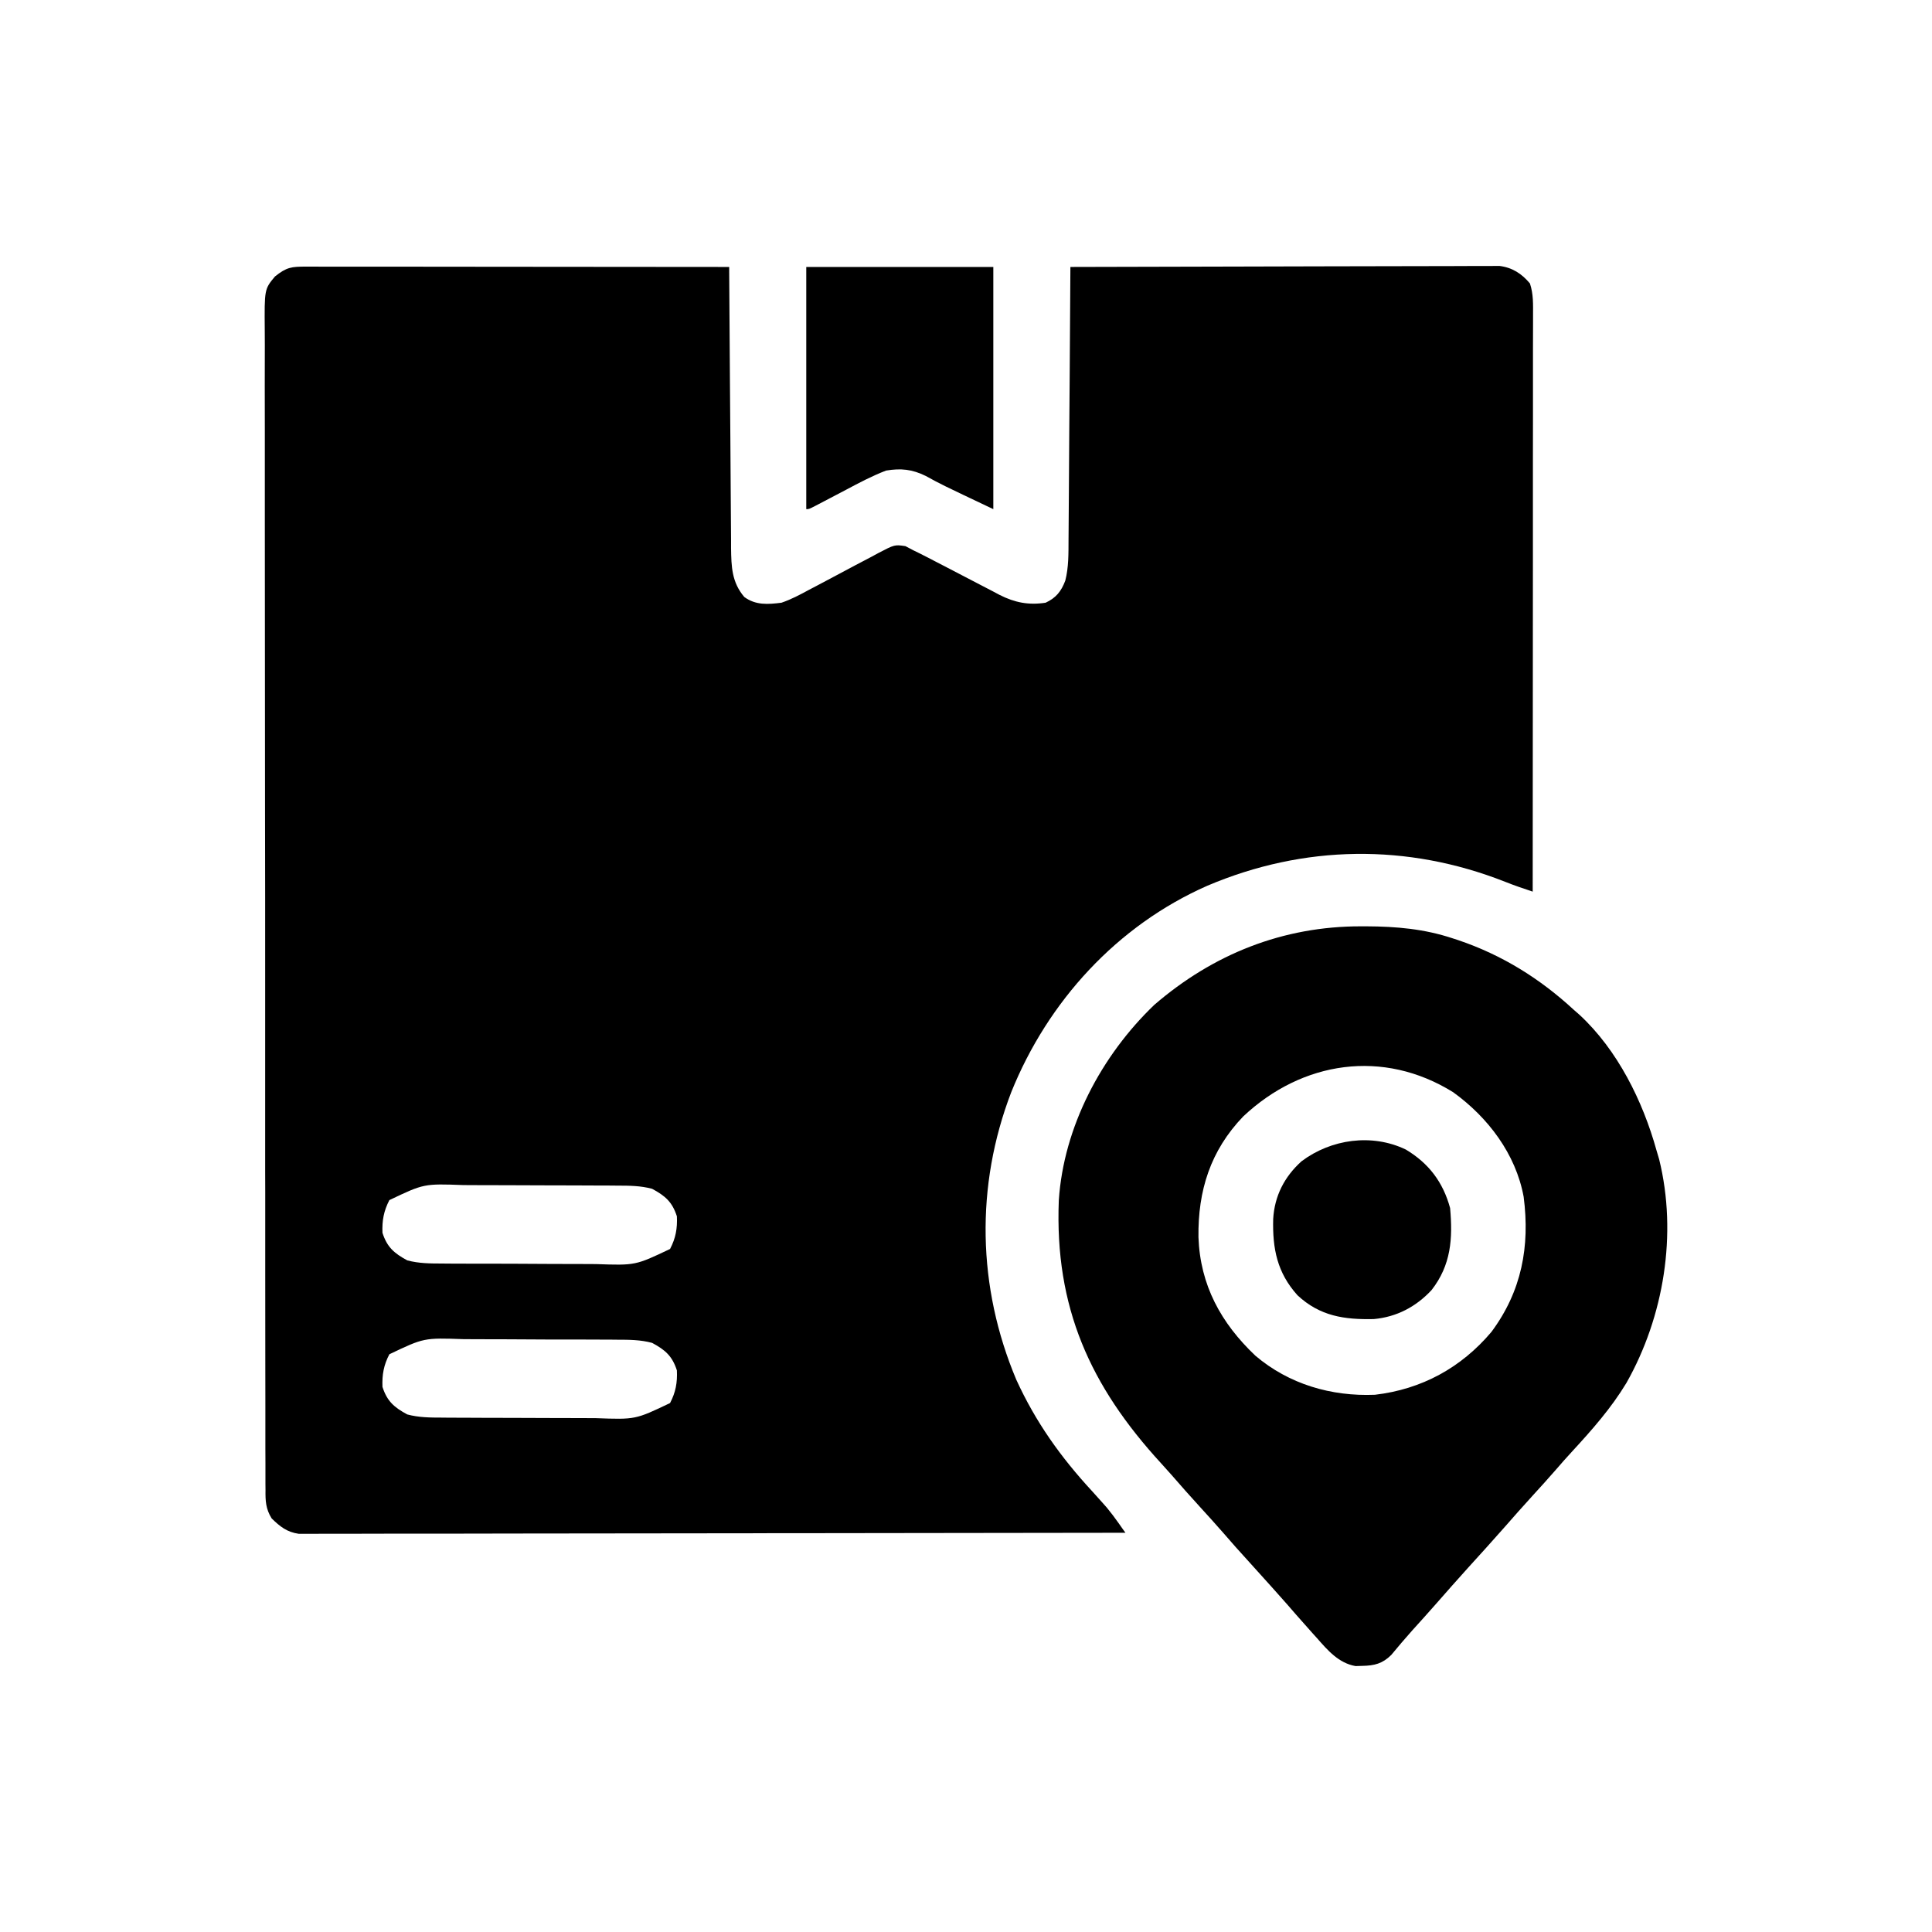
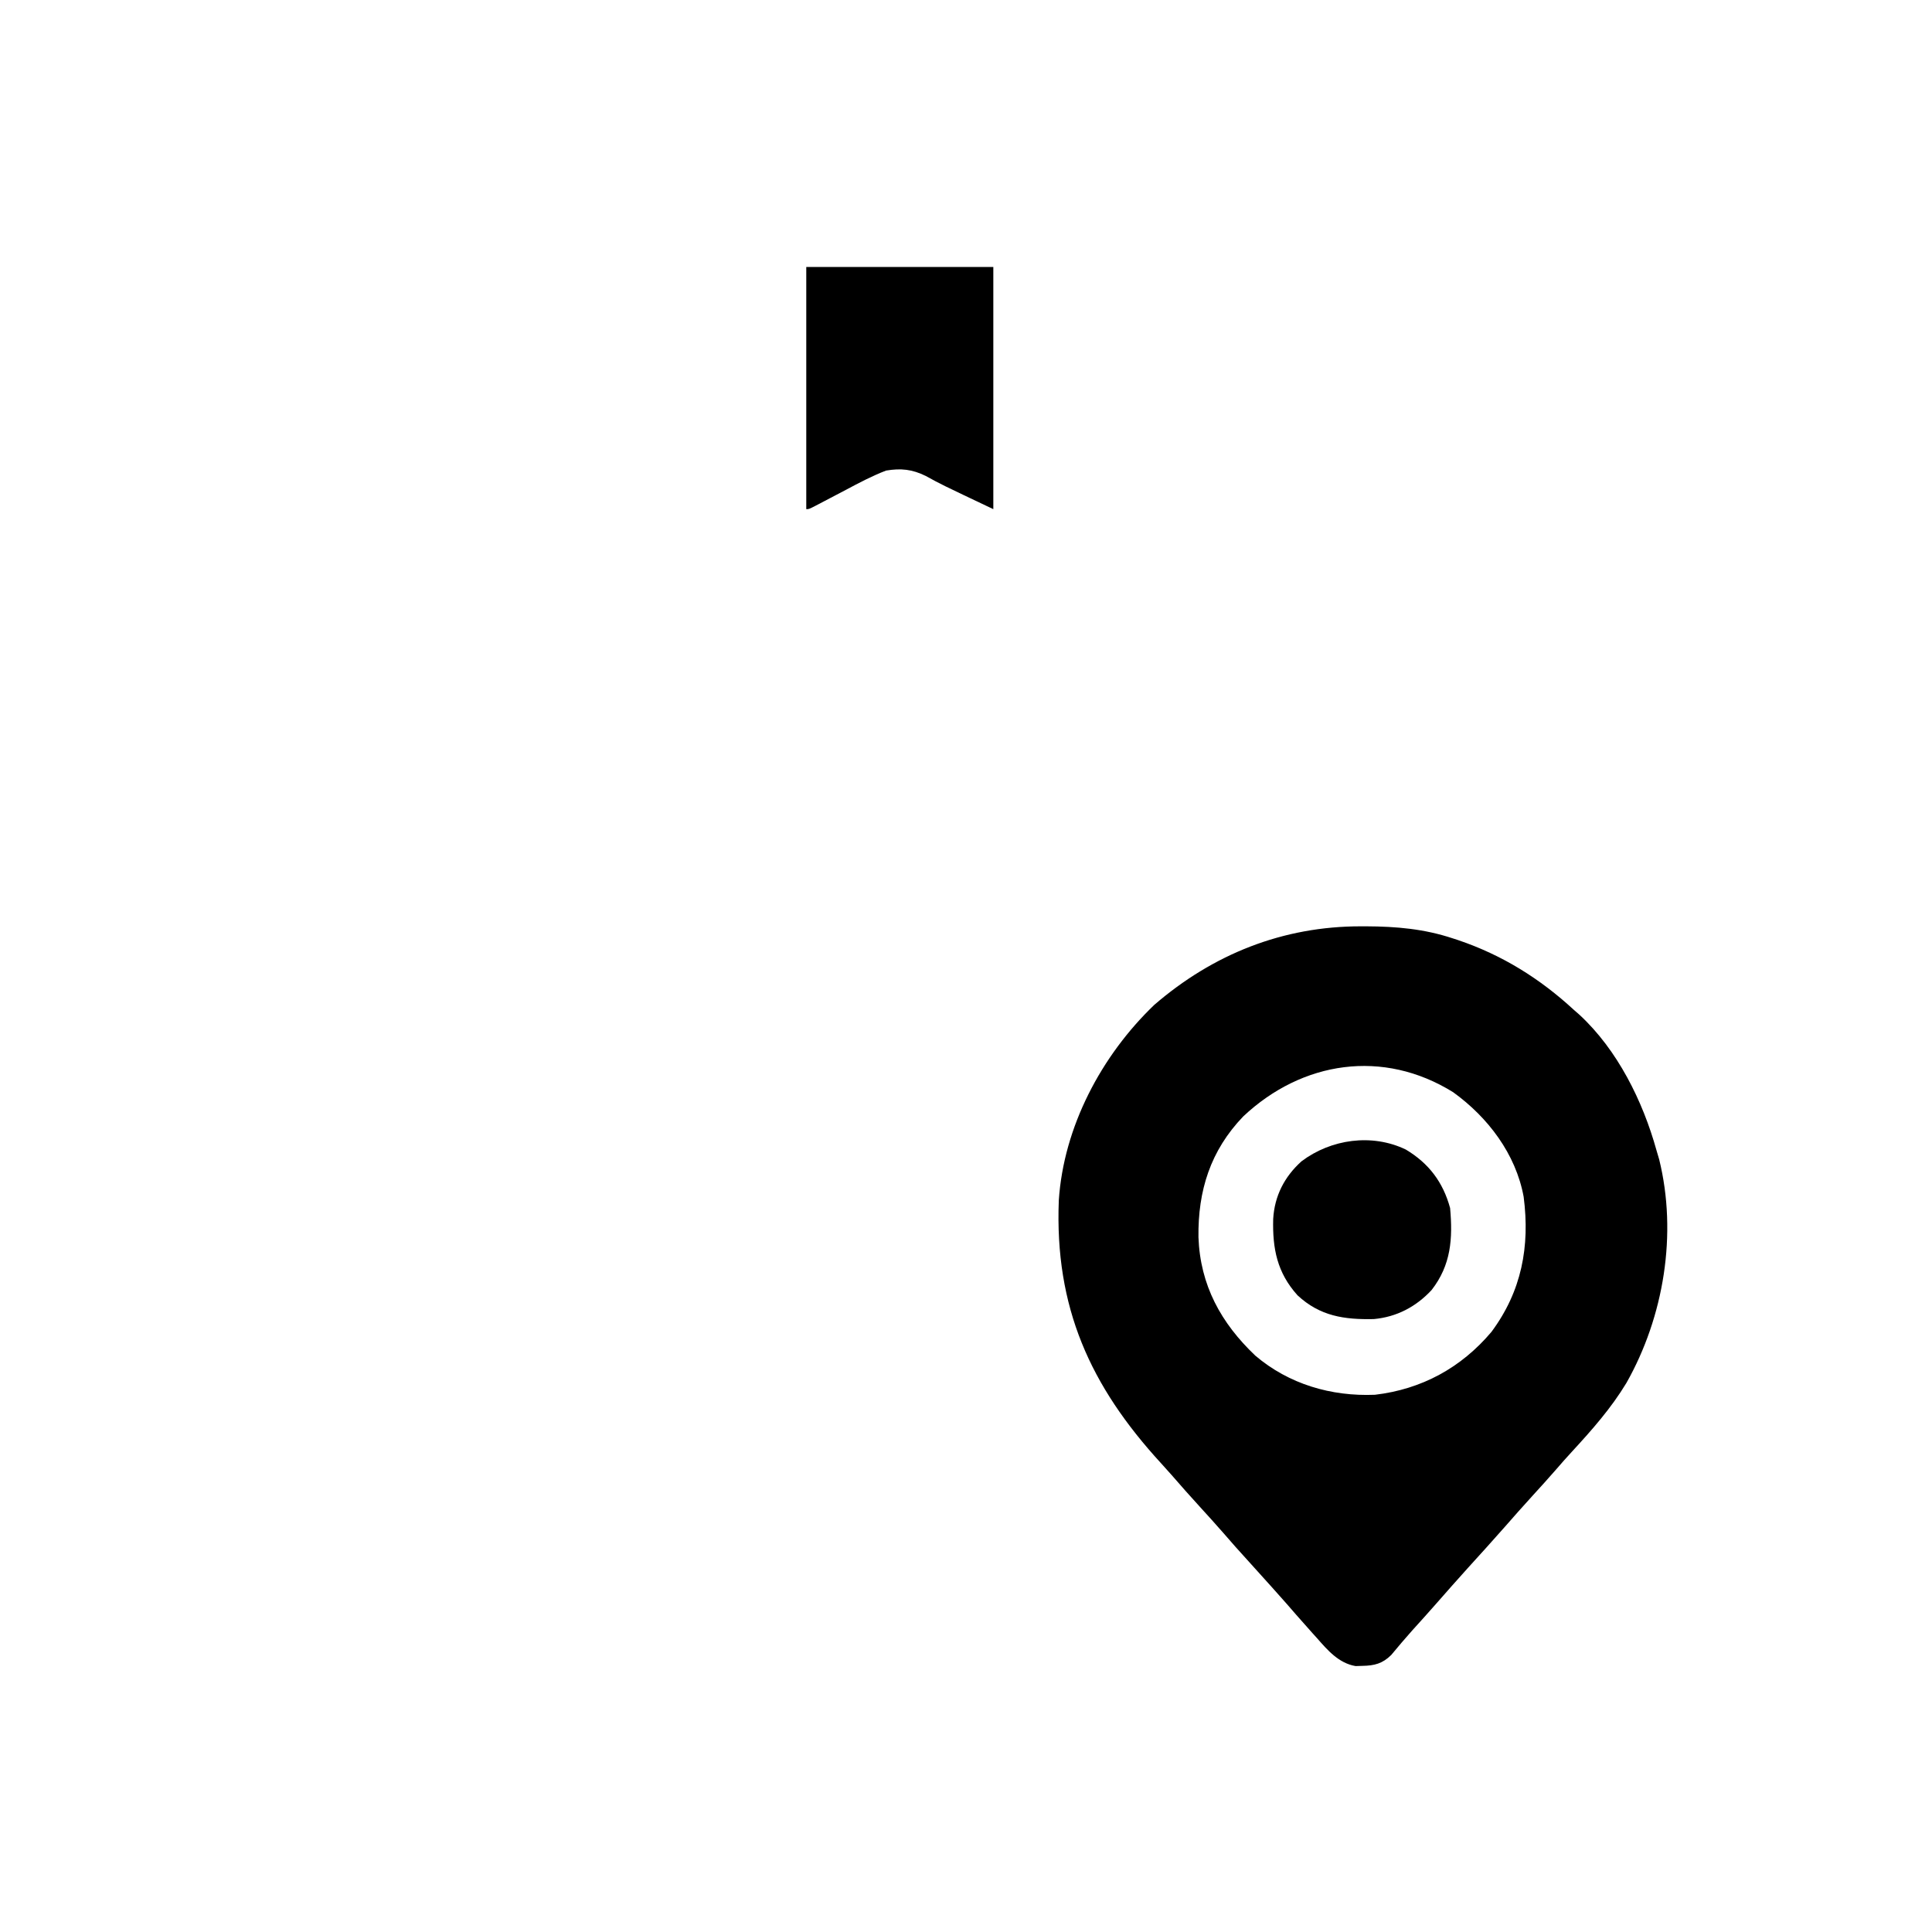
<svg xmlns="http://www.w3.org/2000/svg" width="28" height="28" viewBox="0 0 28 28" fill="none">
-   <path d="M4.439 3.864C4.465 3.864 4.491 3.864 4.518 3.864C4.606 3.864 4.694 3.864 4.782 3.865C4.845 3.865 4.908 3.865 4.971 3.865C5.142 3.865 5.313 3.865 5.484 3.865C5.662 3.865 5.841 3.865 6.02 3.865C6.358 3.866 6.696 3.866 7.035 3.866C7.42 3.867 7.805 3.867 8.19 3.867C8.983 3.868 9.775 3.868 10.568 3.869C10.568 3.903 10.568 3.903 10.568 3.937C10.572 4.482 10.575 5.026 10.579 5.571C10.581 5.834 10.583 6.097 10.585 6.361C10.586 6.615 10.588 6.869 10.59 7.123C10.591 7.22 10.591 7.317 10.592 7.414C10.593 7.55 10.594 7.686 10.595 7.822C10.595 7.862 10.595 7.902 10.595 7.943C10.599 8.214 10.605 8.438 10.787 8.652C10.952 8.773 11.129 8.76 11.326 8.735C11.466 8.687 11.593 8.62 11.723 8.549C11.777 8.52 11.777 8.52 11.832 8.492C11.946 8.432 12.06 8.372 12.173 8.311C12.323 8.23 12.474 8.151 12.625 8.072C12.659 8.054 12.693 8.035 12.728 8.016C12.966 7.892 12.966 7.892 13.122 7.915C13.181 7.946 13.181 7.946 13.24 7.977C13.265 7.989 13.29 8.001 13.316 8.014C13.405 8.058 13.493 8.104 13.581 8.15C13.647 8.185 13.714 8.219 13.78 8.253C13.884 8.307 13.988 8.361 14.091 8.415C14.191 8.468 14.292 8.52 14.393 8.572C14.424 8.588 14.454 8.604 14.485 8.621C14.706 8.733 14.907 8.773 15.154 8.735C15.304 8.665 15.38 8.571 15.439 8.415C15.489 8.22 15.485 8.023 15.486 7.822C15.486 7.779 15.487 7.736 15.487 7.692C15.488 7.551 15.489 7.41 15.49 7.269C15.49 7.171 15.491 7.073 15.492 6.975C15.494 6.718 15.496 6.461 15.497 6.203C15.499 5.94 15.501 5.678 15.503 5.415C15.507 4.9 15.51 4.384 15.513 3.869C16.336 3.866 17.16 3.864 17.983 3.863C18.365 3.862 18.747 3.862 19.13 3.86C19.463 3.859 19.796 3.858 20.129 3.858C20.306 3.858 20.482 3.857 20.659 3.857C20.825 3.856 20.991 3.856 21.157 3.856C21.218 3.856 21.279 3.855 21.34 3.855C21.423 3.854 21.506 3.854 21.589 3.855C21.636 3.855 21.682 3.855 21.73 3.854C21.917 3.877 22.053 3.965 22.173 4.108C22.225 4.264 22.218 4.411 22.218 4.573C22.218 4.626 22.218 4.626 22.218 4.68C22.218 4.8 22.218 4.92 22.217 5.04C22.217 5.125 22.217 5.211 22.217 5.297C22.217 5.53 22.217 5.763 22.217 5.996C22.217 6.239 22.217 6.482 22.216 6.726C22.216 7.187 22.216 7.648 22.216 8.109C22.215 8.634 22.215 9.158 22.215 9.683C22.214 10.763 22.214 11.842 22.213 12.922C22.078 12.877 21.944 12.832 21.812 12.779C20.396 12.221 18.897 12.242 17.497 12.837C16.19 13.413 15.187 14.511 14.656 15.828C14.134 17.188 14.164 18.655 14.729 19.996C15.011 20.612 15.371 21.117 15.832 21.616C15.882 21.671 15.932 21.727 15.982 21.783C16.002 21.805 16.022 21.828 16.043 21.852C16.104 21.926 16.16 22.001 16.215 22.079C16.233 22.105 16.251 22.13 16.269 22.156C16.283 22.175 16.297 22.194 16.311 22.214C14.775 22.217 13.239 22.219 11.703 22.22C11.521 22.22 11.34 22.22 11.159 22.22C11.123 22.221 11.087 22.221 11.05 22.221C10.465 22.221 9.88 22.222 9.296 22.223C8.696 22.224 8.096 22.225 7.497 22.225C7.127 22.225 6.756 22.226 6.386 22.227C6.133 22.227 5.879 22.228 5.625 22.227C5.479 22.227 5.332 22.227 5.186 22.228C5.027 22.229 4.868 22.229 4.71 22.228C4.663 22.229 4.617 22.229 4.569 22.229C4.527 22.229 4.484 22.229 4.44 22.229C4.385 22.229 4.385 22.229 4.329 22.229C4.158 22.204 4.059 22.125 3.937 22.006C3.851 21.867 3.846 21.753 3.848 21.595C3.848 21.564 3.847 21.535 3.847 21.503C3.846 21.402 3.847 21.302 3.847 21.201C3.847 21.128 3.847 21.055 3.846 20.982C3.846 20.781 3.846 20.58 3.846 20.379C3.846 20.162 3.846 19.946 3.845 19.729C3.844 19.305 3.844 18.88 3.844 18.456C3.844 18.111 3.844 17.766 3.844 17.422C3.844 17.348 3.844 17.348 3.844 17.273C3.843 17.173 3.843 17.074 3.843 16.974C3.842 16.066 3.843 15.158 3.843 14.25C3.843 13.421 3.843 12.592 3.841 11.763C3.84 10.832 3.839 9.901 3.839 8.97C3.839 8.477 3.839 7.984 3.838 7.491C3.837 7.071 3.837 6.651 3.838 6.232C3.838 6.017 3.838 5.803 3.837 5.589C3.837 5.393 3.837 5.197 3.838 5.001C3.838 4.93 3.838 4.859 3.837 4.788C3.832 4.191 3.832 4.191 3.985 4.007C4.155 3.871 4.224 3.864 4.439 3.864ZM5.643 17.393C5.561 17.551 5.536 17.69 5.543 17.867C5.61 18.075 5.712 18.163 5.902 18.266C6.069 18.311 6.235 18.312 6.408 18.312C6.438 18.312 6.468 18.312 6.499 18.313C6.598 18.313 6.698 18.314 6.797 18.314C6.867 18.314 6.936 18.314 7.006 18.314C7.152 18.315 7.297 18.315 7.443 18.315C7.629 18.316 7.815 18.316 8 18.318C8.144 18.318 8.288 18.319 8.431 18.319C8.5 18.319 8.568 18.319 8.637 18.32C9.209 18.34 9.209 18.34 9.711 18.101C9.793 17.944 9.818 17.805 9.81 17.628C9.743 17.42 9.642 17.332 9.451 17.229C9.284 17.184 9.118 17.183 8.946 17.183C8.916 17.182 8.885 17.182 8.854 17.182C8.755 17.181 8.655 17.181 8.556 17.181C8.486 17.181 8.417 17.18 8.347 17.18C8.202 17.18 8.056 17.18 7.911 17.179C7.725 17.179 7.539 17.178 7.353 17.177C7.209 17.176 7.066 17.176 6.922 17.176C6.854 17.176 6.785 17.176 6.717 17.175C6.144 17.154 6.144 17.154 5.643 17.393ZM5.643 19.627C5.561 19.784 5.536 19.923 5.543 20.1C5.61 20.308 5.712 20.396 5.902 20.499C6.069 20.544 6.235 20.545 6.408 20.545C6.438 20.546 6.468 20.546 6.499 20.546C6.598 20.547 6.698 20.547 6.797 20.547C6.867 20.547 6.936 20.547 7.006 20.548C7.152 20.548 7.297 20.548 7.443 20.549C7.629 20.549 7.815 20.55 8 20.551C8.144 20.552 8.288 20.552 8.431 20.552C8.5 20.552 8.568 20.552 8.637 20.553C9.209 20.574 9.209 20.574 9.711 20.334C9.793 20.177 9.818 20.038 9.81 19.861C9.743 19.653 9.642 19.565 9.451 19.462C9.284 19.417 9.118 19.416 8.946 19.416C8.916 19.416 8.885 19.416 8.854 19.415C8.755 19.415 8.655 19.414 8.556 19.414C8.486 19.414 8.417 19.414 8.347 19.413C8.202 19.413 8.056 19.413 7.911 19.413C7.725 19.413 7.539 19.412 7.353 19.41C7.209 19.41 7.066 19.409 6.922 19.409C6.854 19.409 6.785 19.409 6.717 19.408C6.144 19.388 6.144 19.388 5.643 19.627Z" fill="black" />
  <path d="M19.723 13.425C19.749 13.425 19.775 13.425 19.802 13.425C20.239 13.427 20.641 13.462 21.056 13.6C21.082 13.608 21.107 13.617 21.133 13.625C21.771 13.841 22.318 14.182 22.811 14.637C22.837 14.66 22.864 14.683 22.891 14.707C23.442 15.216 23.809 15.958 24.007 16.671C24.02 16.714 24.033 16.758 24.046 16.803C24.312 17.881 24.115 19.082 23.571 20.043C23.349 20.41 23.075 20.72 22.786 21.034C22.706 21.12 22.629 21.208 22.552 21.297C22.441 21.425 22.327 21.55 22.213 21.675C22.075 21.827 21.939 21.979 21.805 22.133C21.633 22.329 21.457 22.522 21.282 22.715C21.123 22.892 20.965 23.069 20.809 23.248C20.696 23.377 20.581 23.504 20.466 23.631C20.363 23.747 20.262 23.865 20.163 23.985C20.037 24.11 19.92 24.14 19.745 24.143C19.712 24.144 19.68 24.145 19.646 24.146C19.402 24.104 19.242 23.918 19.085 23.739C19.066 23.718 19.047 23.697 19.027 23.675C18.972 23.614 18.917 23.552 18.863 23.49C18.837 23.461 18.812 23.432 18.785 23.402C18.741 23.351 18.697 23.301 18.653 23.25C18.512 23.089 18.368 22.931 18.225 22.772C17.883 22.394 17.883 22.394 17.729 22.216C17.617 22.088 17.502 21.961 17.387 21.835C17.249 21.684 17.113 21.531 16.979 21.376C16.93 21.32 16.879 21.265 16.829 21.209C15.798 20.086 15.284 18.945 15.345 17.397C15.415 16.331 15.962 15.299 16.728 14.564C17.582 13.827 18.593 13.424 19.723 13.425ZM18.018 16.18C17.542 16.675 17.36 17.257 17.369 17.931C17.394 18.626 17.695 19.174 18.193 19.647C18.68 20.061 19.293 20.24 19.927 20.214C20.603 20.135 21.176 19.823 21.615 19.303C22.053 18.713 22.175 18.066 22.082 17.345C21.968 16.724 21.565 16.193 21.06 15.829C20.046 15.199 18.873 15.376 18.018 16.18Z" fill="black" />
  <path d="M11.685 3.869C12.579 3.869 13.474 3.869 14.396 3.869C14.396 5.027 14.396 6.185 14.396 7.379C13.639 7.02 13.639 7.02 13.417 6.898C13.22 6.801 13.057 6.784 12.841 6.82C12.639 6.898 12.451 6.997 12.26 7.099C12.184 7.139 12.107 7.179 12.031 7.219C11.962 7.255 11.893 7.291 11.825 7.327C11.724 7.379 11.724 7.379 11.685 7.379C11.685 6.221 11.685 5.062 11.685 3.869Z" fill="black" />
  <path d="M20.374 16.66C20.707 16.859 20.914 17.133 21.016 17.508C21.056 17.951 21.03 18.335 20.747 18.697C20.522 18.939 20.241 19.087 19.91 19.117C19.483 19.126 19.13 19.076 18.804 18.772C18.509 18.444 18.441 18.097 18.452 17.667C18.471 17.333 18.615 17.053 18.863 16.83C19.291 16.508 19.883 16.424 20.374 16.66Z" fill="black" />
</svg>